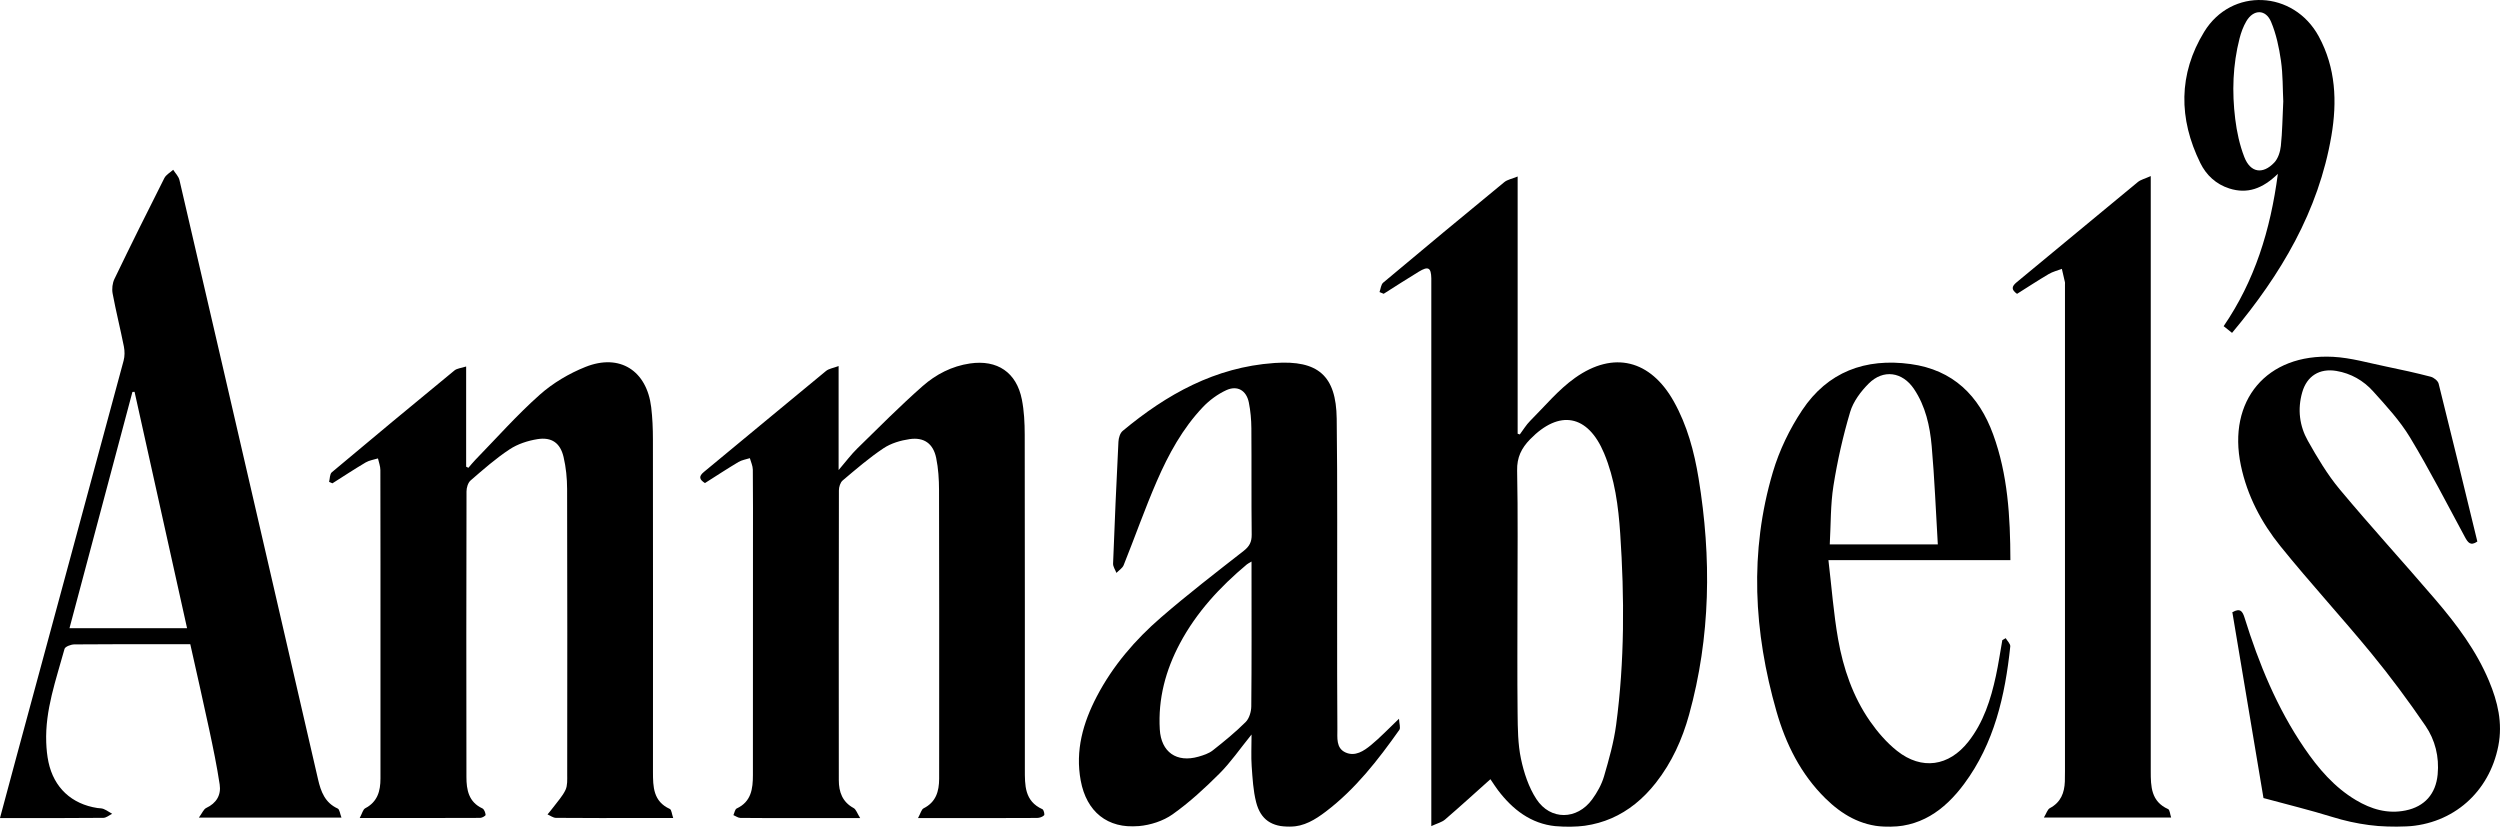
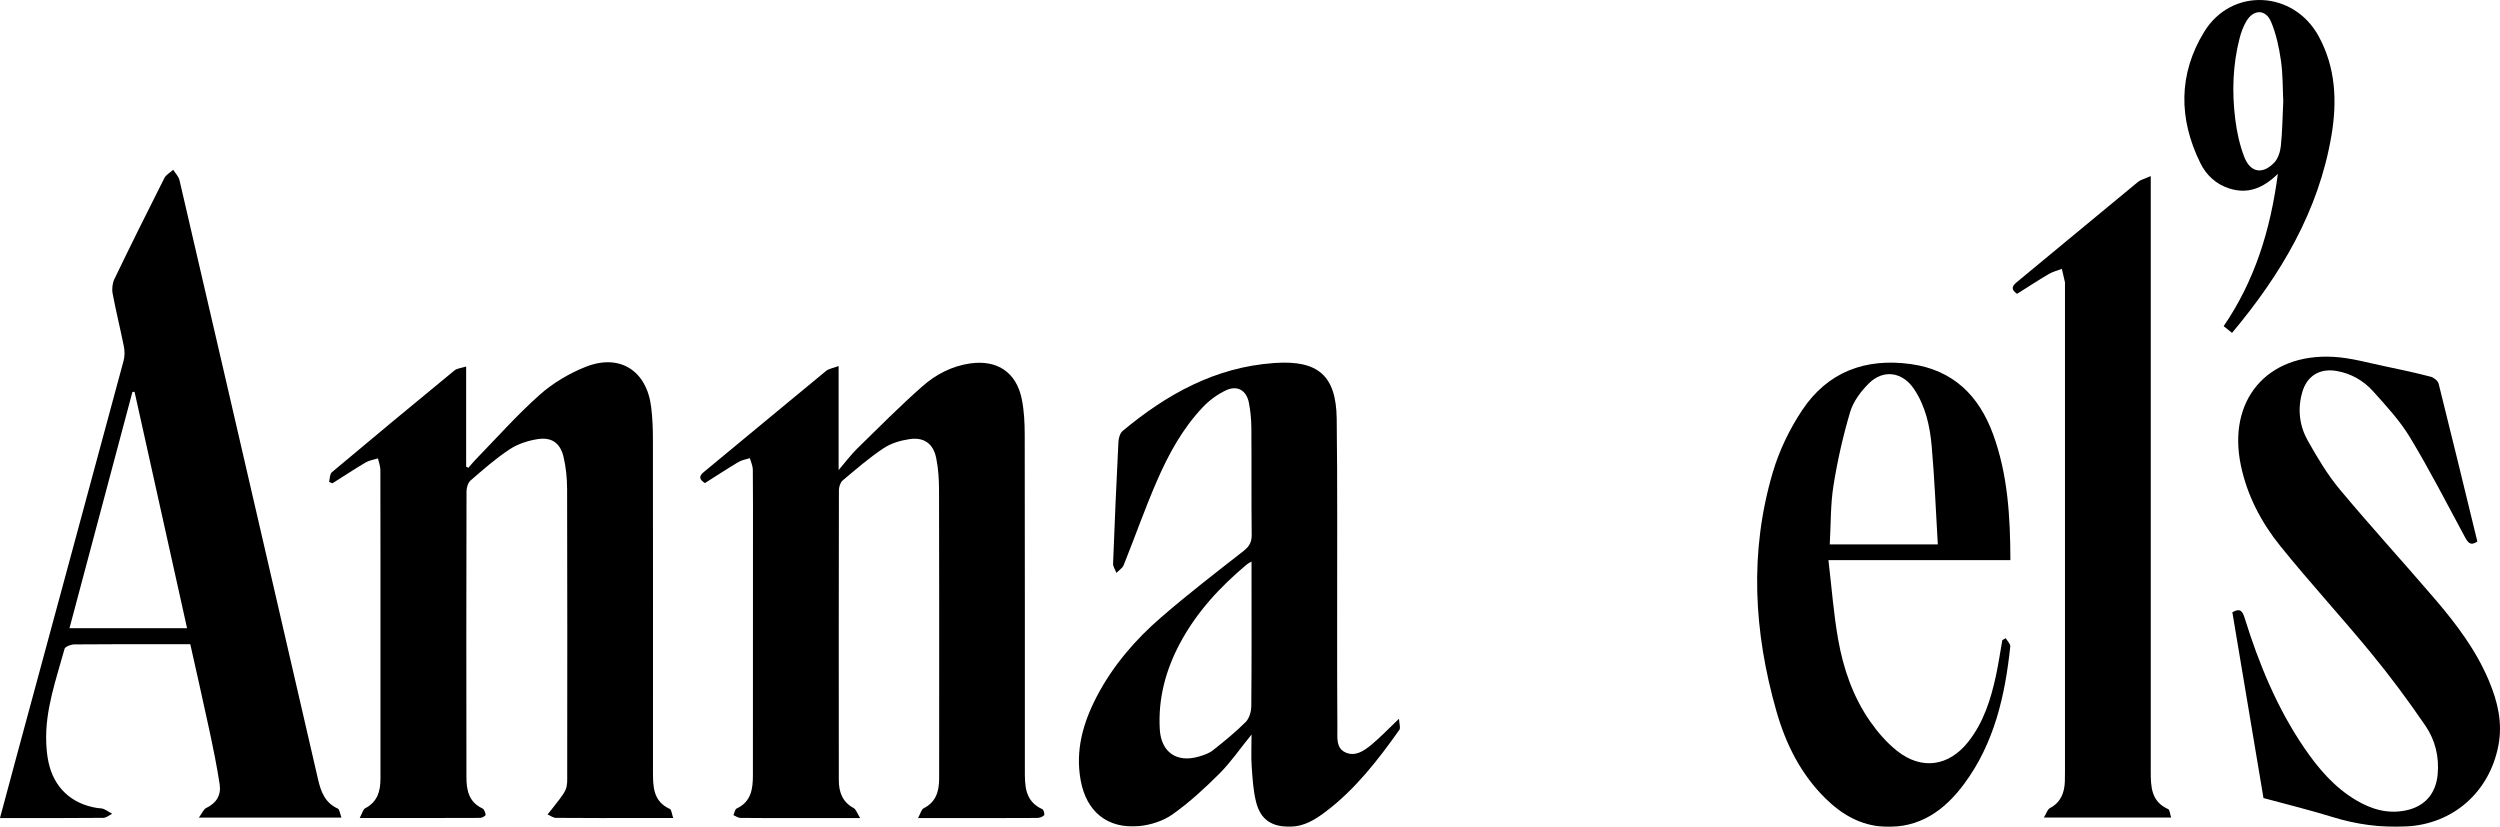
<svg xmlns="http://www.w3.org/2000/svg" viewBox="1871.5 2457.5 257 85" width="257" height="85" data-guides="{&quot;vertical&quot;:[],&quot;horizontal&quot;:[]}">
  <mask x="1871.400" y="2457.400" width="1.200" height="1.200" id="tSvgfad4250821">
    <path fill="#000000" stroke="none" fill-opacity="1" stroke-width="1" stroke-opacity="1" alignment-baseline="baseline" baseline-shift="baseline" color="rgb(51, 51, 51)" font-size-adjust="none" width="257" height="85" data-svg-name="path" data-svg-id="c6a9f89578" id="tSvgc6a9f89578" title="Rectangle 1" d="M 1871.5 2457.5 C 1957.167 2457.5 2042.833 2457.5 2128.5 2457.5C 2128.5 2485.833 2128.5 2514.167 2128.5 2542.5C 2042.833 2542.5 1957.167 2542.5 1871.5 2542.5C 1871.5 2514.167 1871.5 2485.833 1871.5 2457.5Z" />
  </mask>
-   <path fill="#000000" stroke="none" fill-opacity="1" stroke-width="1" stroke-opacity="1" alignment-baseline="baseline" baseline-shift="baseline" color="rgb(51, 51, 51)" font-size-adjust="none" mask="url(#tSvg15d3d931345)" id="tSvg84fded70fe" title="Path 1" d="M 2013.313 2487.526 C 2013.435 2487.197 2013.461 2486.751 2013.694 2486.555C 2017.825 2483.089 2021.975 2479.646 2026.141 2476.224C 2026.452 2475.967 2026.913 2475.89 2027.514 2475.643C 2027.514 2484.458 2027.514 2493.273 2027.514 2502.088C 2027.587 2502.112 2027.661 2502.136 2027.735 2502.16C 2028.087 2501.692 2028.391 2501.175 2028.801 2500.765C 2030.309 2499.258 2031.699 2497.565 2033.416 2496.344C 2037.385 2493.526 2041.178 2494.512 2043.563 2498.763C 2044.943 2501.223 2045.663 2503.913 2046.115 2506.673C 2047.453 2514.84 2047.355 2522.959 2045.135 2530.981C 2044.435 2533.508 2043.363 2535.881 2041.729 2537.963C 2039.098 2541.318 2035.643 2542.854 2031.407 2542.431C 2028.876 2542.177 2026.997 2540.717 2025.495 2538.737C 2025.239 2538.399 2025.013 2538.039 2024.715 2537.602C 2023.137 2539.012 2021.615 2540.402 2020.054 2541.745C 2019.725 2542.028 2019.249 2542.14 2018.639 2542.423C 2018.639 2541.904 2018.639 2541.384 2018.639 2540.865C 2018.639 2522.898 2018.639 2504.932 2018.639 2486.965C 2018.639 2486.679 2018.644 2486.394 2018.639 2486.108C 2018.615 2485.006 2018.325 2484.839 2017.355 2485.428C 2016.139 2486.166 2014.945 2486.941 2013.742 2487.701C 2013.599 2487.642 2013.458 2487.583 2013.315 2487.524C 2013.314 2487.525 2013.314 2487.525 2013.313 2487.526ZM 2027.496 2519.362 C 2027.496 2523.181 2027.466 2527.002 2027.509 2530.819C 2027.527 2532.385 2027.535 2533.985 2027.855 2535.504C 2028.158 2536.939 2028.647 2538.429 2029.439 2539.644C 2030.878 2541.853 2033.624 2541.804 2035.176 2539.673C 2035.693 2538.963 2036.147 2538.147 2036.393 2537.311C 2036.901 2535.572 2037.4 2533.805 2037.639 2532.015C 2038.511 2525.481 2038.497 2518.916 2038.058 2512.352C 2037.869 2509.538 2037.505 2506.738 2036.402 2504.099C 2034.734 2500.111 2031.798 2499.571 2028.792 2502.661C 2027.905 2503.573 2027.432 2504.516 2027.461 2505.868C 2027.553 2510.364 2027.496 2514.863 2027.496 2519.36C 2027.496 2519.361 2027.496 2519.361 2027.496 2519.362Z" />
  <path fill="#000000" stroke="none" fill-opacity="1" stroke-width="1" stroke-opacity="1" alignment-baseline="baseline" baseline-shift="baseline" color="rgb(51, 51, 51)" font-size-adjust="none" mask="url(#tSvg15d3d931345)" id="tSvg14f7b5cc643" title="Path 2" d="M 1905.33 2507.036 C 1905.418 2506.702 1905.394 2506.233 1905.611 2506.05C 1909.793 2502.536 1913.999 2499.05 1918.219 2495.582C 1918.484 2495.365 1918.909 2495.341 1919.42 2495.175C 1919.42 2498.609 1919.42 2502.042 1919.42 2505.476C 1919.497 2505.514 1919.574 2505.552 1919.651 2505.589C 1919.889 2505.317 1920.113 2505.033 1920.364 2504.774C 1922.553 2502.525 1924.641 2500.164 1926.981 2498.084C 1928.337 2496.876 1930.005 2495.889 1931.697 2495.215C 1935.215 2493.815 1937.988 2495.601 1938.443 2499.359C 1938.575 2500.454 1938.619 2501.567 1938.62 2502.671C 1938.632 2514.064 1938.631 2525.457 1938.625 2536.848C 1938.625 2538.388 1938.652 2539.884 1940.358 2540.66C 1940.537 2540.741 1940.556 2541.171 1940.706 2541.593C 1939.561 2541.593 1938.605 2541.593 1937.648 2541.593C 1934.649 2541.593 1931.649 2541.603 1928.65 2541.576C 1928.361 2541.573 1928.073 2541.345 1927.786 2541.223C 1927.986 2540.976 1928.194 2540.735 1928.384 2540.479C 1928.816 2539.896 1929.332 2539.349 1929.635 2538.702C 1929.848 2538.247 1929.808 2537.653 1929.809 2537.122C 1929.818 2527.336 1929.826 2517.552 1929.799 2507.766C 1929.796 2506.669 1929.686 2505.549 1929.436 2504.483C 1929.099 2503.041 1928.219 2502.412 1926.756 2502.644C 1925.763 2502.801 1924.716 2503.143 1923.886 2503.692C 1922.464 2504.631 1921.17 2505.77 1919.878 2506.89C 1919.609 2507.124 1919.457 2507.632 1919.457 2508.014C 1919.434 2517.799 1919.432 2527.585 1919.449 2537.371C 1919.45 2538.694 1919.676 2539.947 1921.087 2540.602C 1921.272 2540.688 1921.399 2541.034 1921.42 2541.27C 1921.427 2541.361 1921.064 2541.578 1920.869 2541.579C 1916.837 2541.597 1912.807 2541.593 1908.477 2541.593C 1908.727 2541.131 1908.81 2540.713 1909.047 2540.589C 1910.31 2539.929 1910.612 2538.823 1910.612 2537.537C 1910.611 2533.43 1910.612 2529.323 1910.612 2525.216C 1910.612 2518.751 1910.617 2512.287 1910.602 2505.823C 1910.602 2505.424 1910.441 2505.024 1910.355 2504.625C 1909.935 2504.757 1909.471 2504.816 1909.101 2505.033C 1907.94 2505.719 1906.814 2506.463 1905.673 2507.185C 1905.559 2507.136 1905.446 2507.086 1905.331 2507.036C 1905.331 2507.036 1905.33 2507.036 1905.33 2507.036Z" />
  <path fill="#000000" stroke="none" fill-opacity="1" stroke-width="1" stroke-opacity="1" alignment-baseline="baseline" baseline-shift="baseline" color="rgb(51, 51, 51)" font-size-adjust="none" mask="url(#tSvg15d3d931345)" id="tSvgdc6a3e8079" title="Path 3" d="M 1965.873 2541.594 C 1966.141 2541.106 1966.222 2540.708 1966.447 2540.595C 1967.725 2539.954 1968.038 2538.844 1968.044 2537.561C 1968.051 2535.846 1968.047 2534.132 1968.047 2532.417C 1968.047 2524.236 1968.057 2516.057 1968.033 2507.876C 1968.03 2506.776 1967.961 2505.654 1967.74 2504.579C 1967.437 2503.108 1966.501 2502.427 1965.012 2502.641C 1964.084 2502.774 1963.092 2503.068 1962.323 2503.582C 1960.846 2504.568 1959.49 2505.74 1958.129 2506.889C 1957.882 2507.097 1957.739 2507.562 1957.739 2507.91C 1957.72 2517.841 1957.721 2527.772 1957.73 2537.703C 1957.73 2538.91 1958.093 2539.938 1959.252 2540.568C 1959.504 2540.704 1959.613 2541.1 1959.925 2541.594C 1957.349 2541.594 1955.105 2541.594 1952.86 2541.594C 1951.111 2541.594 1949.36 2541.605 1947.611 2541.581C 1947.371 2541.578 1947.133 2541.395 1946.894 2541.294C 1947.004 2541.061 1947.052 2540.696 1947.233 2540.611C 1948.737 2539.912 1948.898 2538.574 1948.899 2537.18C 1948.91 2529.356 1948.905 2521.534 1948.905 2513.71C 1948.905 2511.066 1948.919 2508.423 1948.89 2505.779C 1948.886 2505.384 1948.692 2504.992 1948.585 2504.599C 1948.193 2504.726 1947.761 2504.787 1947.417 2504.992C 1946.253 2505.686 1945.121 2506.43 1943.969 2507.16C 1943.388 2506.791 1943.302 2506.477 1943.864 2506.014C 1948.052 2502.561 1952.22 2499.083 1956.414 2495.636C 1956.708 2495.395 1957.152 2495.339 1957.709 2495.13C 1957.709 2498.694 1957.709 2502.259 1957.709 2505.823C 1958.469 2504.935 1958.995 2504.222 1959.619 2503.612C 1961.835 2501.443 1964.024 2499.238 1966.347 2497.19C 1967.713 2495.986 1969.357 2495.134 1971.217 2494.864C 1974.023 2494.457 1975.995 2495.779 1976.546 2498.56C 1976.78 2499.74 1976.838 2500.971 1976.841 2502.18C 1976.862 2513.647 1976.853 2525.113 1976.855 2536.581C 1976.855 2538.209 1976.808 2539.855 1978.661 2540.687C 1978.797 2540.747 1978.913 2541.229 1978.832 2541.312C 1978.666 2541.481 1978.36 2541.584 1978.11 2541.585C 1975.146 2541.603 1972.182 2541.597 1969.218 2541.597C 1968.221 2541.597 1967.225 2541.597 1965.873 2541.597C 1965.873 2541.596 1965.873 2541.595 1965.873 2541.594Z" />
  <path fill="#000000" stroke="none" fill-opacity="1" stroke-width="1" stroke-opacity="1" alignment-baseline="baseline" baseline-shift="baseline" color="rgb(51, 51, 51)" font-size-adjust="none" mask="url(#tSvg15d3d931345)" id="tSvg152bee92834" title="Path 4" d="M 1906.608 2541.549 C 1901.72 2541.549 1896.832 2541.549 1891.944 2541.549C 1892.288 2541.082 1892.431 2540.687 1892.699 2540.56C 1893.753 2540.066 1894.245 2539.226 1894.083 2538.144C 1893.798 2536.244 1893.405 2534.357 1893.003 2532.476C 1892.386 2529.584 1891.724 2526.7 1891.061 2523.724C 1890.549 2523.724 1890.092 2523.724 1889.634 2523.724C 1886.136 2523.724 1882.636 2523.71 1879.137 2523.745C 1878.789 2523.748 1878.199 2523.971 1878.134 2524.206C 1877.269 2527.365 1876.128 2530.477 1876.253 2533.828C 1876.278 2534.501 1876.343 2535.184 1876.483 2535.843C 1877.043 2538.473 1878.86 2540.159 1881.515 2540.565C 1881.728 2540.597 1881.958 2540.58 1882.148 2540.661C 1882.456 2540.794 1882.738 2540.99 1883.031 2541.159C 1882.729 2541.303 1882.429 2541.572 1882.125 2541.575C 1879.162 2541.606 1876.198 2541.594 1873.234 2541.594C 1872.709 2541.594 1872.183 2541.594 1871.498 2541.594C 1872.092 2539.386 1872.64 2537.327 1873.197 2535.272C 1876.87 2521.707 1880.549 2508.144 1884.207 2494.575C 1884.329 2494.12 1884.328 2493.591 1884.236 2493.127C 1883.874 2491.307 1883.421 2489.506 1883.08 2487.684C 1882.989 2487.205 1883.055 2486.61 1883.266 2486.173C 1884.94 2482.701 1886.655 2479.25 1888.394 2475.811C 1888.571 2475.461 1888.996 2475.236 1889.304 2474.953C 1889.524 2475.306 1889.86 2475.631 1889.949 2476.014C 1892.973 2489.007 1895.975 2502.007 1898.977 2515.006C 1900.718 2522.548 1902.456 2530.091 1904.199 2537.633C 1904.487 2538.88 1904.911 2540.024 1906.213 2540.616C 1906.415 2540.708 1906.451 2541.162 1906.603 2541.549C 1906.605 2541.549 1906.606 2541.549 1906.608 2541.549ZM 1890.73 2522.078 C 1888.912 2513.889 1887.123 2505.834 1885.333 2497.779C 1885.259 2497.784 1885.187 2497.787 1885.113 2497.791C 1882.964 2505.862 1880.812 2513.933 1878.643 2522.078C 1882.672 2522.078 1886.701 2522.078 1890.73 2522.078Z" />
  <path fill="#000000" stroke="none" fill-opacity="1" stroke-width="1" stroke-opacity="1" alignment-baseline="baseline" baseline-shift="baseline" color="rgb(51, 51, 51)" font-size-adjust="none" mask="url(#tSvg15d3d931345)" id="tSvg12bfbd84bcb" title="Path 5" d="M 2000.159 2533.008 C 1998.948 2534.501 1998.017 2535.868 1996.866 2537.017C 1995.359 2538.523 1993.774 2539.986 1992.042 2541.213C 1991.074 2541.899 1989.764 2542.318 1988.57 2542.423C 1985.342 2542.711 1983.19 2540.94 1982.598 2537.746C 1982.024 2534.649 1982.836 2531.799 1984.257 2529.083C 1985.901 2525.939 1988.186 2523.28 1990.842 2520.981C 1993.592 2518.599 1996.478 2516.375 1999.346 2514.133C 1999.946 2513.665 2000.183 2513.211 2000.174 2512.453C 2000.132 2508.81 2000.169 2505.167 2000.141 2501.526C 2000.133 2500.638 2000.055 2499.737 1999.879 2498.869C 1999.627 2497.633 1998.703 2497.086 1997.556 2497.613C 1996.675 2498.02 1995.832 2498.64 1995.161 2499.345C 1993.07 2501.544 1991.626 2504.192 1990.429 2506.946C 1989.193 2509.788 1988.167 2512.72 1987.012 2515.599C 1986.885 2515.912 1986.521 2516.131 1986.267 2516.393C 1986.148 2516.075 1985.913 2515.751 1985.925 2515.437C 1986.083 2511.262 1986.265 2507.089 1986.475 2502.916C 1986.494 2502.531 1986.637 2502.025 1986.91 2501.799C 1991.439 2498.028 1996.424 2495.247 2002.458 2494.821C 2002.494 2494.818 2002.528 2494.815 2002.564 2494.813C 2006.99 2494.513 2008.857 2496.111 2008.913 2500.537C 2008.999 2507.464 2008.95 2514.393 2008.959 2521.321C 2008.964 2525.035 2008.949 2528.75 2008.982 2532.464C 2008.99 2533.329 2008.828 2534.394 2009.807 2534.847C 2010.804 2535.308 2011.701 2534.7 2012.443 2534.091C 2013.375 2533.327 2014.207 2532.441 2015.317 2531.386C 2015.341 2531.894 2015.499 2532.321 2015.351 2532.532C 2013.161 2535.627 2010.841 2538.619 2007.787 2540.936C 2006.703 2541.757 2005.553 2542.473 2004.104 2542.486C 2002.247 2542.501 2001.095 2541.775 2000.631 2539.965C 2000.326 2538.77 2000.261 2537.504 2000.172 2536.263C 2000.102 2535.275 2000.159 2534.277 2000.159 2533.009C 2000.159 2533.009 2000.159 2533.008 2000.159 2533.008ZM 2000.156 2515.228 C 1999.892 2515.387 1999.77 2515.442 1999.674 2515.523C 1996.916 2517.832 1994.501 2520.438 1992.797 2523.638C 1991.325 2526.4 1990.541 2529.333 1990.726 2532.483C 1990.863 2534.815 1992.454 2535.932 1994.711 2535.284C 1995.219 2535.137 1995.764 2534.961 1996.169 2534.643C 1997.341 2533.722 1998.501 2532.774 1999.555 2531.724C 1999.924 2531.356 2000.127 2530.661 2000.132 2530.113C 2000.177 2525.51 2000.157 2520.905 2000.157 2516.301C 2000.157 2515.943 2000.157 2515.585 2000.157 2515.228C 2000.157 2515.228 2000.156 2515.228 2000.156 2515.228Z" />
  <path fill="#000000" stroke="none" fill-opacity="1" stroke-width="1" stroke-opacity="1" alignment-baseline="baseline" baseline-shift="baseline" color="rgb(51, 51, 51)" font-size-adjust="none" mask="url(#tSvg15d3d931345)" id="tSvg11c3728605e" title="Path 6" d="M 2092.597 2475.603 C 2092.597 2476.174 2092.597 2476.745 2092.597 2477.316C 2092.597 2497.137 2092.597 2516.958 2092.597 2536.78C 2092.597 2538.351 2092.626 2539.893 2094.384 2540.676C 2094.556 2540.753 2094.572 2541.178 2094.694 2541.543C 2090.333 2541.543 2085.972 2541.543 2081.611 2541.543C 2081.877 2541.107 2081.98 2540.707 2082.225 2540.577C 2083.35 2539.983 2083.721 2539.011 2083.767 2537.837C 2083.78 2537.48 2083.779 2537.122 2083.779 2536.765C 2083.779 2520.087 2083.779 2503.409 2083.779 2486.73C 2083.779 2486.659 2083.792 2486.584 2083.777 2486.516C 2083.675 2486.056 2083.566 2485.598 2083.459 2485.139C 2083.008 2485.312 2082.523 2485.428 2082.112 2485.671C 2081.01 2486.32 2079.94 2487.023 2078.851 2487.708C 2078.246 2487.276 2078.287 2486.952 2078.806 2486.522C 2082.967 2483.093 2087.107 2479.64 2091.27 2476.213C 2091.568 2475.969 2091.989 2475.874 2092.596 2475.601C 2092.596 2475.602 2092.597 2475.602 2092.597 2475.603Z" />
  <path fill="#000000" stroke="none" fill-opacity="1" stroke-width="1" stroke-opacity="1" alignment-baseline="baseline" baseline-shift="baseline" color="rgb(51, 51, 51)" font-size-adjust="none" mask="url(#tSvg15d3d931345)" id="tSvge67aa351a0" title="Path 7" d="M 2104.186 2539.543 C 2103.15 2533.364 2102.068 2526.896 2100.985 2520.435C 2101.797 2519.977 2102.033 2520.34 2102.241 2521.003C 2103.712 2525.725 2105.574 2530.275 2108.377 2534.384C 2109.816 2536.492 2111.457 2538.422 2113.685 2539.749C 2115.263 2540.69 2116.947 2541.195 2118.802 2540.814C 2120.759 2540.413 2121.9 2539.115 2122.091 2537.117C 2122.264 2535.299 2121.834 2533.57 2120.839 2532.114C 2119.092 2529.557 2117.241 2527.059 2115.276 2524.666C 2112.219 2520.941 2108.947 2517.392 2105.923 2513.642C 2103.966 2511.216 2102.513 2508.458 2101.861 2505.344C 2100.461 2498.667 2104.514 2493.824 2111.349 2494.182C 2113.178 2494.278 2114.987 2494.813 2116.8 2495.182C 2118.332 2495.496 2119.862 2495.834 2121.375 2496.227C 2121.695 2496.31 2122.117 2496.644 2122.191 2496.938C 2123.544 2502.335 2124.851 2507.745 2126.171 2513.169C 2125.459 2513.665 2125.194 2513.264 2124.884 2512.69C 2123.04 2509.267 2121.262 2505.8 2119.255 2502.474C 2118.215 2500.751 2116.81 2499.229 2115.454 2497.724C 2114.465 2496.625 2113.182 2495.883 2111.677 2495.631C 2109.947 2495.342 2108.648 2496.151 2108.168 2497.831C 2107.671 2499.568 2107.882 2501.277 2108.746 2502.81C 2109.723 2504.544 2110.755 2506.287 2112.025 2507.808C 2115.227 2511.645 2118.605 2515.336 2121.856 2519.134C 2124.042 2521.689 2126.066 2524.379 2127.374 2527.513C 2128.262 2529.639 2128.792 2531.81 2128.327 2534.184C 2127.399 2538.922 2123.696 2542.212 2118.862 2542.461C 2116.265 2542.595 2113.748 2542.256 2111.261 2541.483C 2108.993 2540.779 2106.679 2540.218 2104.186 2539.54C 2104.186 2539.541 2104.186 2539.542 2104.186 2539.543Z" />
  <path fill="#000000" stroke="none" fill-opacity="1" stroke-width="1" stroke-opacity="1" alignment-baseline="baseline" baseline-shift="baseline" color="rgb(51, 51, 51)" font-size-adjust="none" mask="url(#tSvg15d3d931345)" id="tSvg14a4a8f7c66" title="Path 8" d="M 2077.685 2523.103 C 2077.85 2523.387 2078.183 2523.691 2078.156 2523.956C 2077.623 2529.017 2076.513 2533.909 2073.409 2538.09C 2071.383 2540.82 2068.822 2542.664 2065.187 2542.483C 2062.752 2542.361 2060.829 2541.22 2059.159 2539.579C 2056.621 2537.085 2055.082 2533.99 2054.119 2530.622C 2051.784 2522.462 2051.317 2514.229 2053.755 2506.019C 2054.414 2503.797 2055.472 2501.609 2056.756 2499.677C 2059.376 2495.731 2063.255 2494.284 2067.916 2494.925C 2072.276 2495.524 2074.94 2498.165 2076.396 2502.159C 2077.898 2506.28 2078.156 2510.58 2078.168 2515.081C 2071.933 2515.081 2065.697 2515.081 2059.462 2515.081C 2059.799 2517.923 2059.995 2520.589 2060.457 2523.207C 2060.987 2526.209 2061.973 2529.101 2063.729 2531.63C 2064.514 2532.758 2065.452 2533.846 2066.523 2534.694C 2069.059 2536.7 2071.853 2536.28 2073.849 2533.742C 2075.411 2531.755 2076.152 2529.409 2076.678 2526.987C 2076.941 2525.77 2077.12 2524.536 2077.338 2523.309C 2077.454 2523.24 2077.57 2523.172 2077.686 2523.103C 2077.686 2523.103 2077.685 2523.103 2077.685 2523.103ZM 2070.707 2513.463 C 2070.502 2510.037 2070.373 2506.693 2070.078 2503.363C 2069.896 2501.3 2069.446 2499.255 2068.258 2497.487C 2067.068 2495.716 2065.101 2495.43 2063.597 2496.934C 2062.789 2497.743 2062.015 2498.777 2061.696 2499.85C 2060.958 2502.332 2060.384 2504.881 2059.978 2507.44C 2059.668 2509.393 2059.716 2511.404 2059.6 2513.463C 2063.302 2513.463 2067.004 2513.463 2070.706 2513.463C 2070.706 2513.463 2070.707 2513.463 2070.707 2513.463Z" />
  <path fill="#000000" stroke="none" fill-opacity="1" stroke-width="1" stroke-opacity="1" alignment-baseline="baseline" baseline-shift="baseline" color="rgb(51, 51, 51)" font-size-adjust="none" mask="url(#tSvg15d3d931345)" id="tSvg12ffc8fe7d7" title="Path 9" d="M 2105.666 2475.369 C 2104.098 2476.897 2102.53 2477.467 2100.674 2476.875C 2099.305 2476.438 2098.307 2475.506 2097.693 2474.258C 2095.451 2469.707 2095.433 2465.11 2098.089 2460.774C 2100.902 2456.177 2107.293 2456.502 2109.869 2461.245C 2111.62 2464.469 2111.767 2467.954 2111.168 2471.461C 2109.843 2479.218 2105.98 2485.717 2100.954 2491.72C 2100.644 2491.472 2100.409 2491.285 2100.091 2491.03C 2103.28 2486.367 2104.899 2481.185 2105.664 2475.371C 2105.665 2475.37 2105.665 2475.37 2105.666 2475.369ZM 2106.22 2467.916 C 2106.158 2466.664 2106.19 2465.19 2105.983 2463.749C 2105.789 2462.389 2105.496 2461.001 2104.967 2459.744C 2104.415 2458.43 2103.159 2458.445 2102.432 2459.67C 2102.11 2460.213 2101.884 2460.834 2101.727 2461.447C 2101.027 2464.174 2100.937 2466.952 2101.28 2469.726C 2101.444 2471.056 2101.733 2472.405 2102.217 2473.648C 2102.84 2475.253 2104.111 2475.461 2105.295 2474.212C 2105.69 2473.794 2105.91 2473.096 2105.971 2472.503C 2106.125 2471.051 2106.138 2469.586 2106.22 2467.916Z" />
  <defs />
</svg>